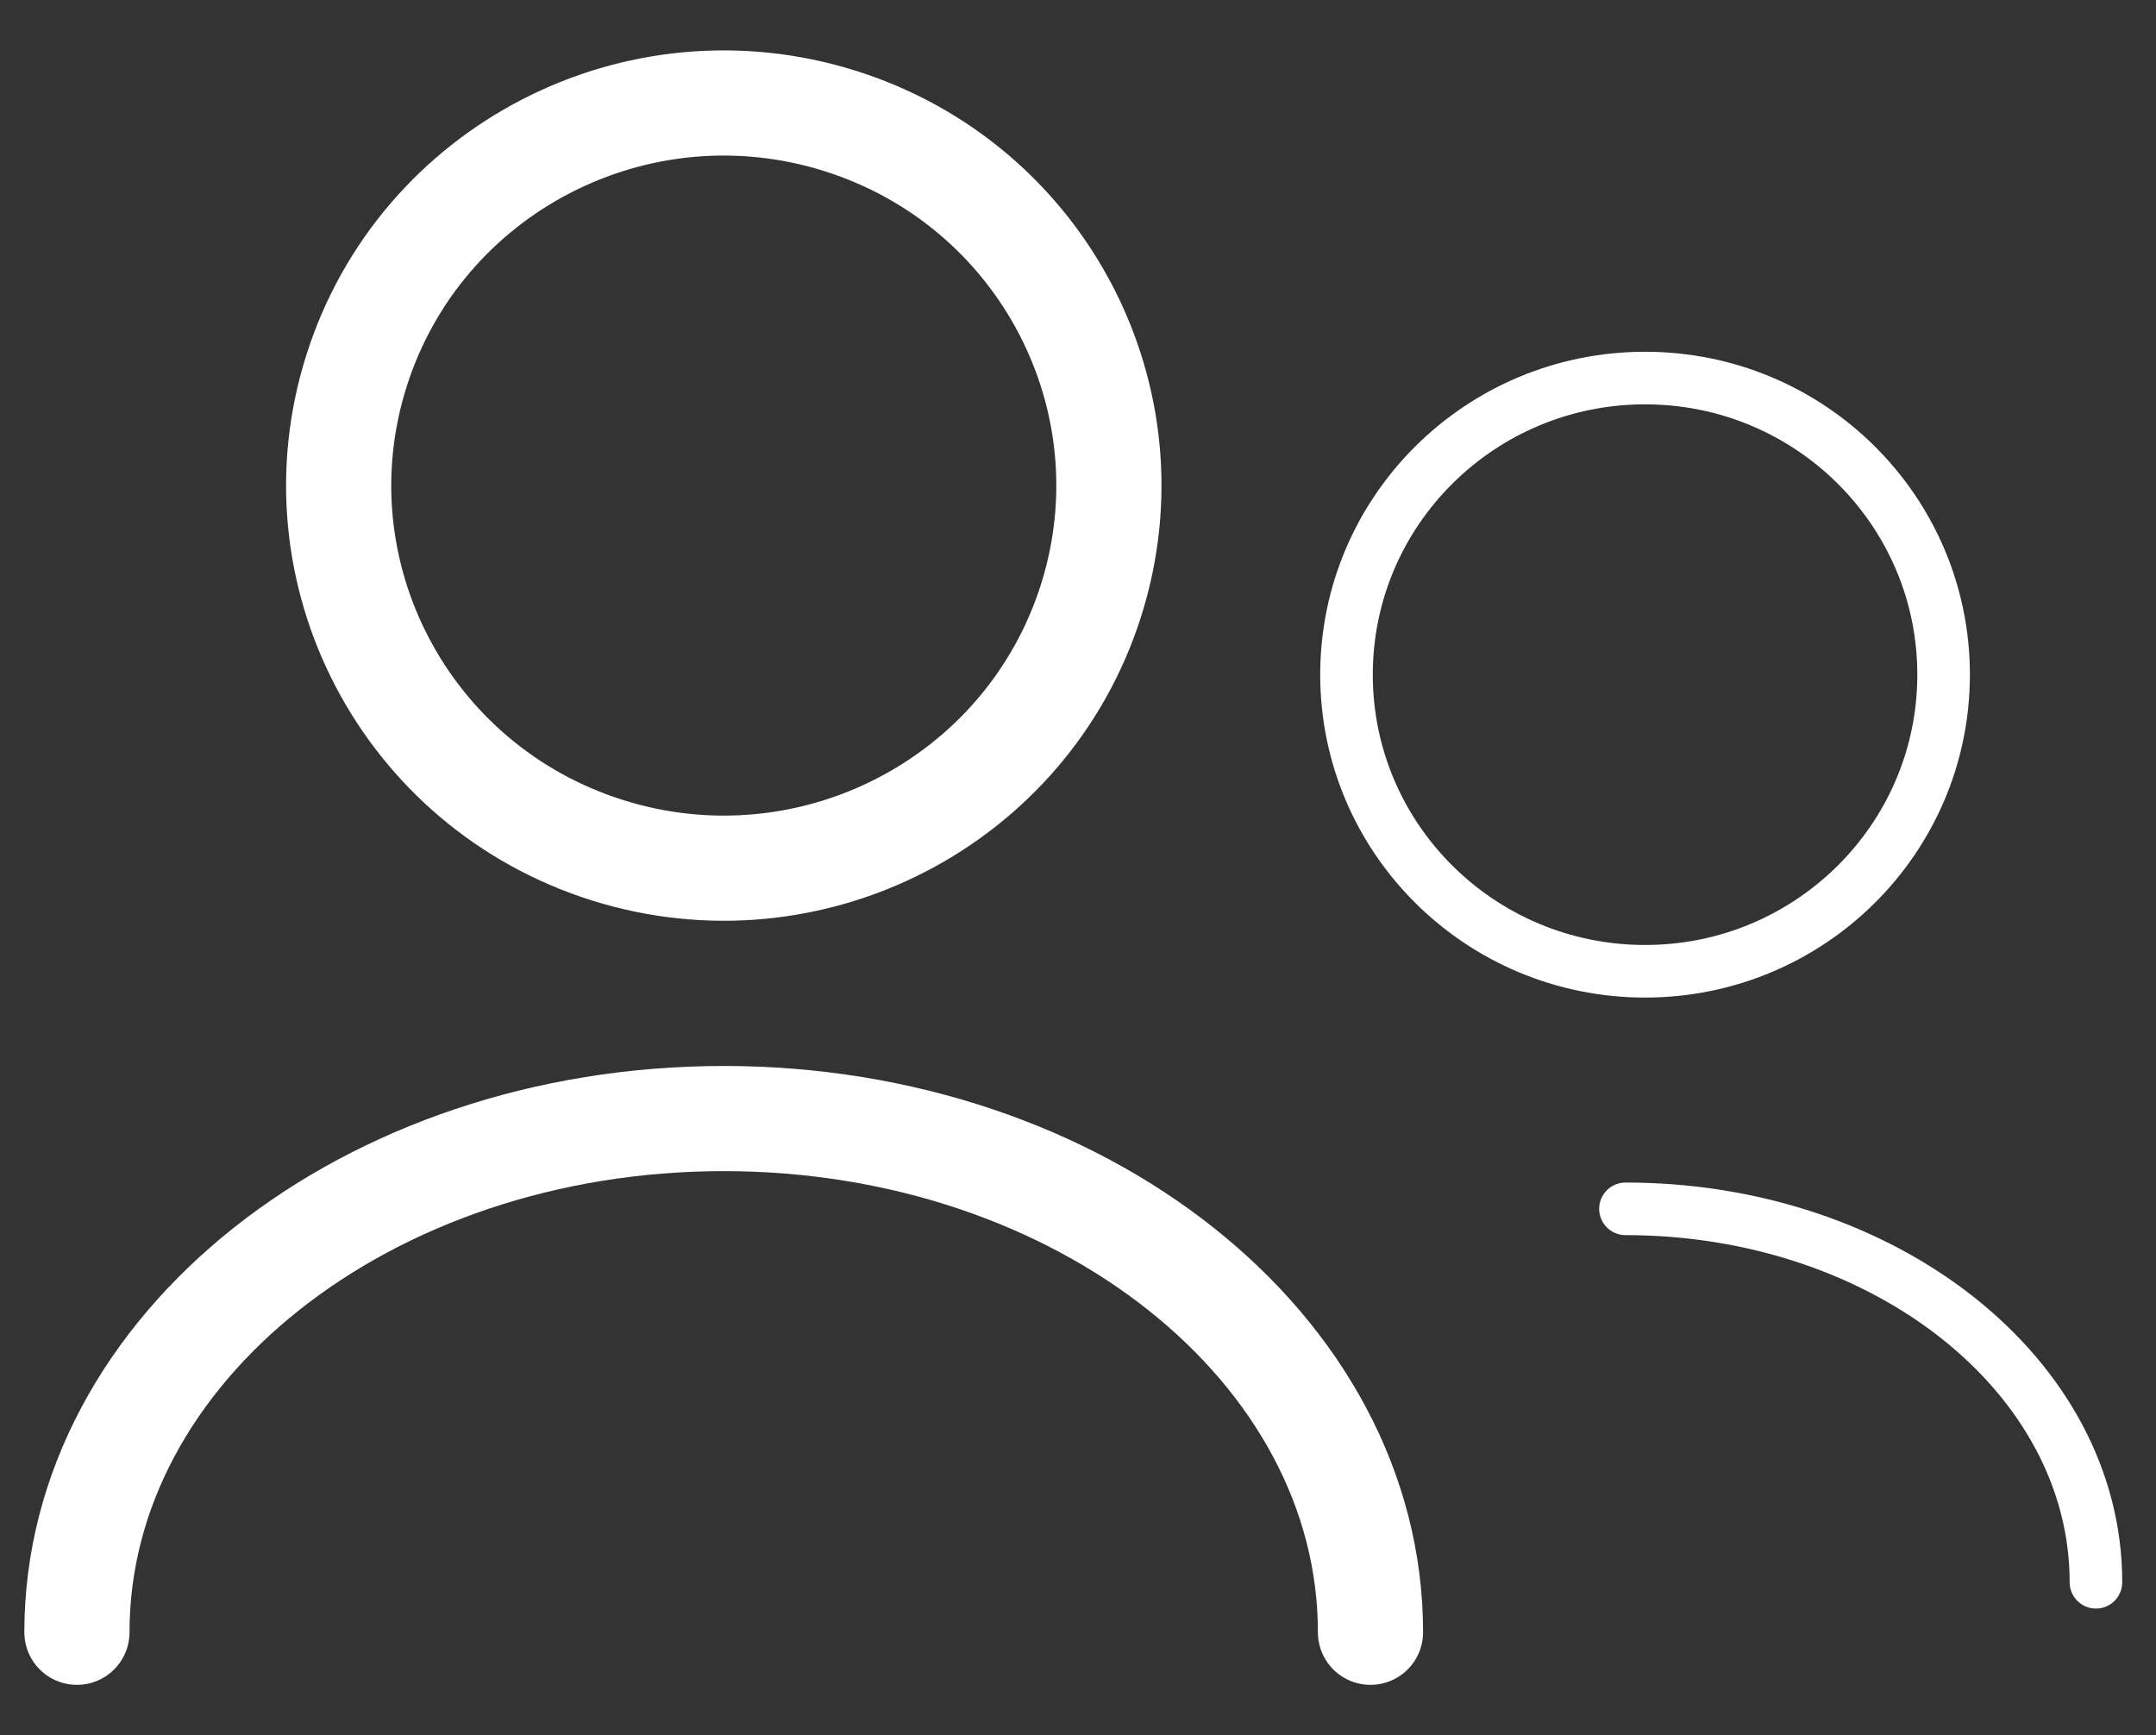
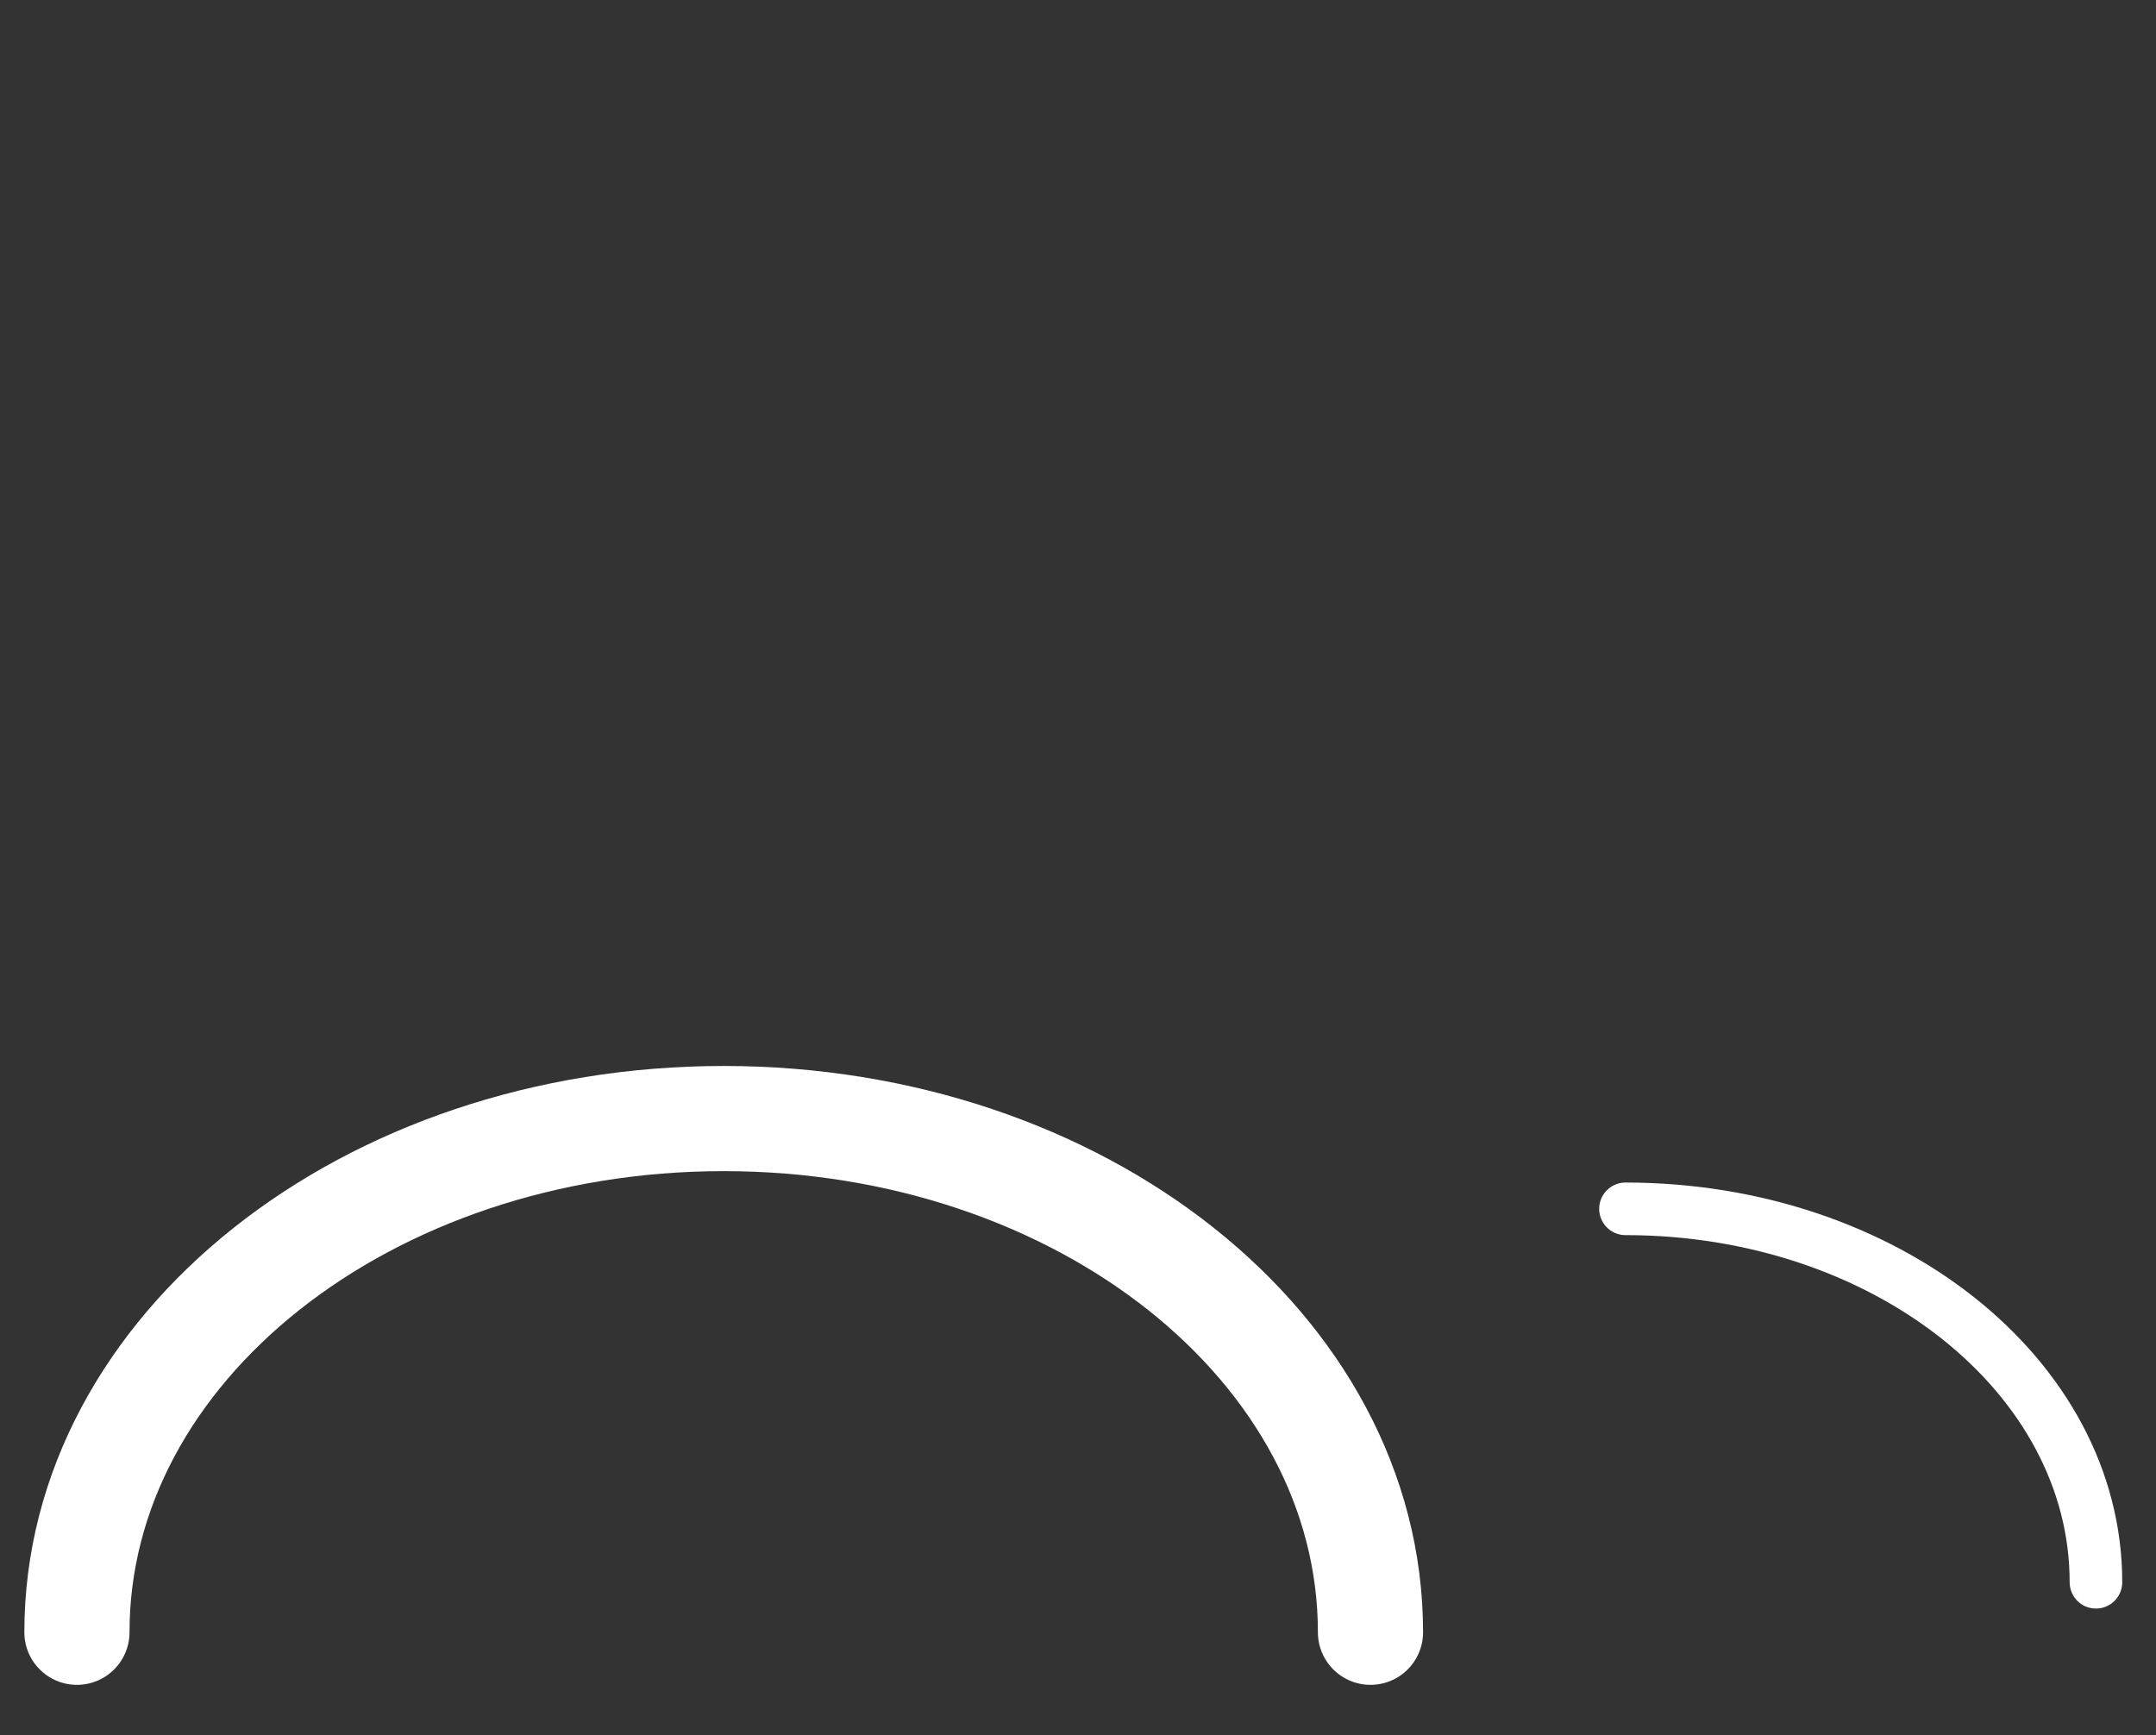
<svg xmlns="http://www.w3.org/2000/svg" width="41" height="33" viewBox="0 0 41 33" fill="none">
  <rect x="0" y="0" width="41" height="33" fill="#333333" stroke="none" />
-   <path d="M20.747 11.422C21.963 7.591 19.822 3.505 15.966 2.297C12.109 1.089 7.997 3.216 6.781 7.047C5.565 10.879 7.706 14.965 11.562 16.173C15.419 17.381 19.531 15.254 20.747 11.422Z" stroke="white" stroke-width="2" stroke-linecap="round" stroke-linejoin="round" />
  <path d="M1.463 31.043C1.463 25.638 6.98 21.273 13.763 21.273C20.545 21.273 26.062 25.638 26.062 31.043" stroke="white" stroke-width="2" stroke-linecap="round" stroke-linejoin="round" />
-   <path d="M31.284 18.472C34.419 18.472 36.961 15.946 36.961 12.831C36.961 9.715 34.419 7.19 31.284 7.19C28.148 7.19 25.606 9.715 25.606 12.831C25.606 15.946 28.148 18.472 31.284 18.472Z" stroke="white" stroke-linecap="round" stroke-linejoin="round" />
  <path d="M30.911 22.99C35.844 22.99 39.858 26.161 39.858 30.092" stroke="white" stroke-linecap="round" stroke-linejoin="round" />
</svg>